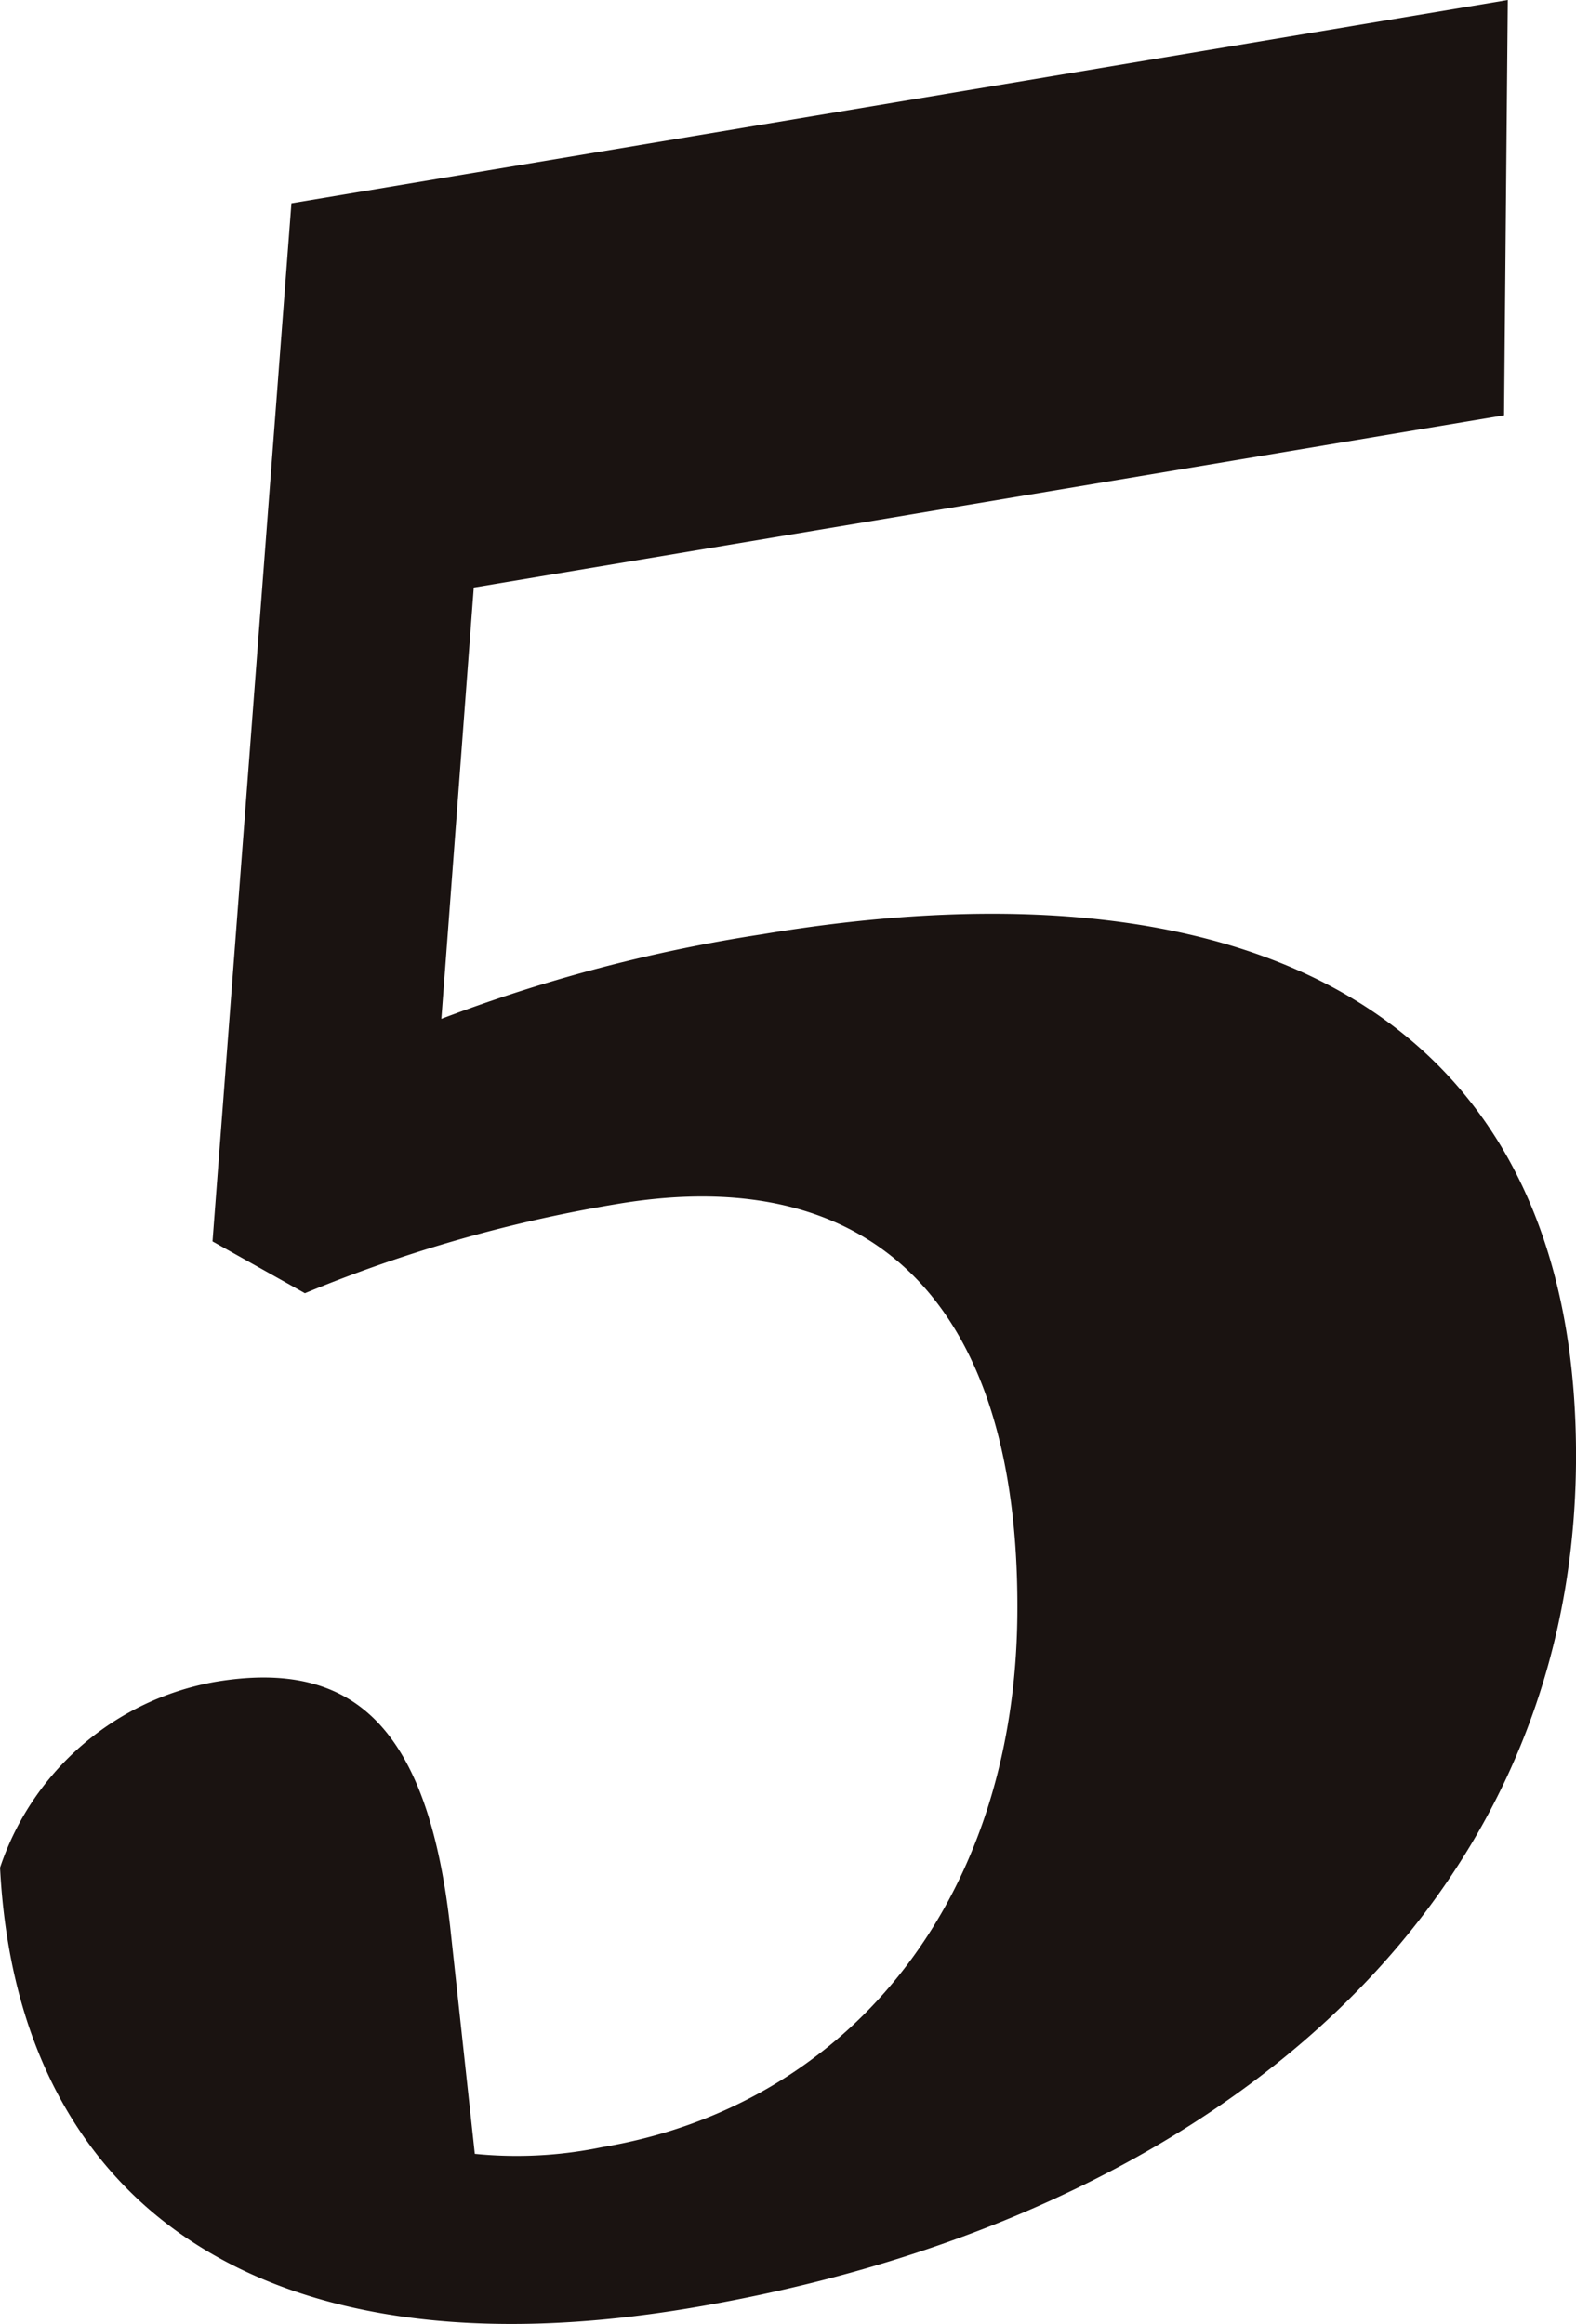
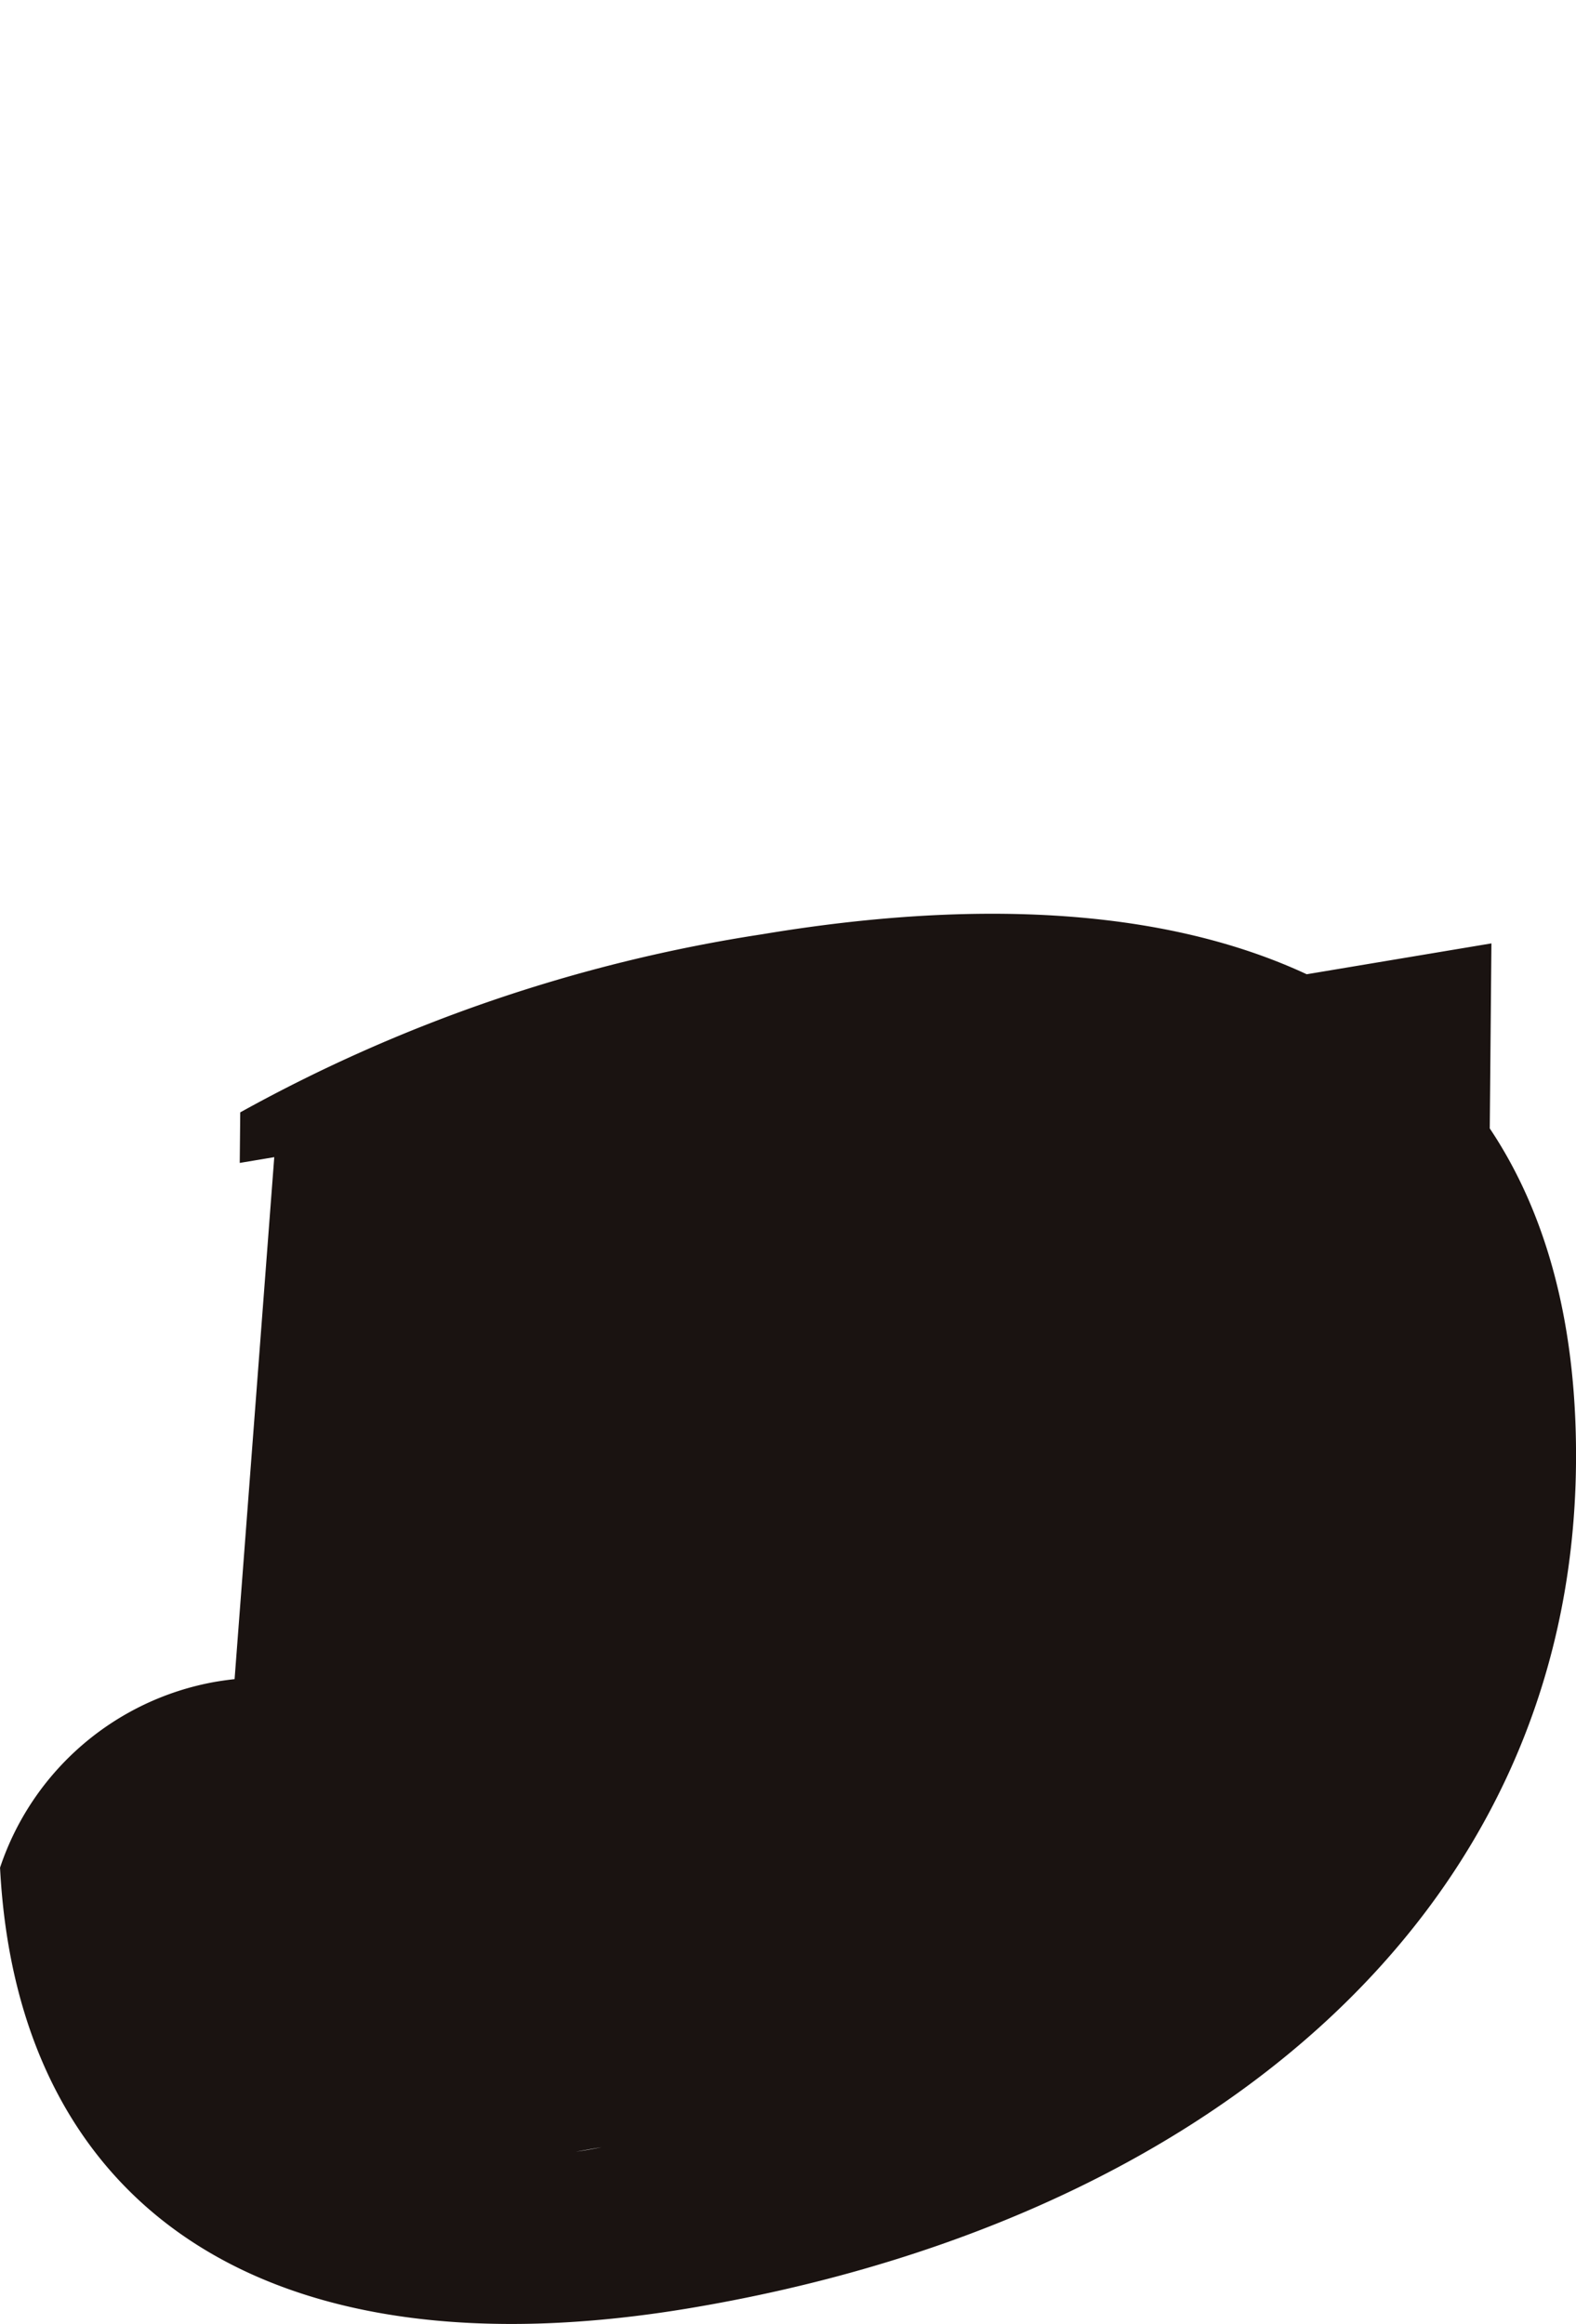
<svg xmlns="http://www.w3.org/2000/svg" width="38.068" height="56.126" viewBox="0 0 38.068 56.126">
  <g id="グループ_19934" data-name="グループ 19934" transform="translate(-1741.818 -60.694)">
    <g id="グループ_19581" data-name="グループ 19581">
-       <path id="パス_29835" data-name="パス 29835" d="M1747.621,87.559a37.756,37.756,0,0,1,12.6-4.3c12.263-2.05,19.759,2.253,19.665,12.78-.1,11.12-9.27,18.37-21.408,20.4-10.305,1.723-16.241-2.487-16.659-10.639a6.717,6.717,0,0,1,5.2-4.488c3.276-.548,5.113,1.009,5.671,5.9l.786,7.242-2.549-2.268a10.146,10.146,0,0,0,5.425.366c5.86-.979,9.977-5.847,10.04-12.858.068-7.549-3.519-10.949-9.645-9.926a34.379,34.379,0,0,0-7.564,2.159l-2.232-1.252,1.906-25.072,29.381-4.909-.09,10.03-27.776,4.642,3.449-7.925L1752.276,88l-4.667.78Z" fill="#1a1311" />
+       <path id="パス_29835" data-name="パス 29835" d="M1747.621,87.559a37.756,37.756,0,0,1,12.6-4.3c12.263-2.05,19.759,2.253,19.665,12.78-.1,11.12-9.27,18.37-21.408,20.4-10.305,1.723-16.241-2.487-16.659-10.639a6.717,6.717,0,0,1,5.2-4.488c3.276-.548,5.113,1.009,5.671,5.9l.786,7.242-2.549-2.268a10.146,10.146,0,0,0,5.425.366a34.379,34.379,0,0,0-7.564,2.159l-2.232-1.252,1.906-25.072,29.381-4.909-.09,10.03-27.776,4.642,3.449-7.925L1752.276,88l-4.667.78Z" fill="#1a1311" />
    </g>
  </g>
</svg>